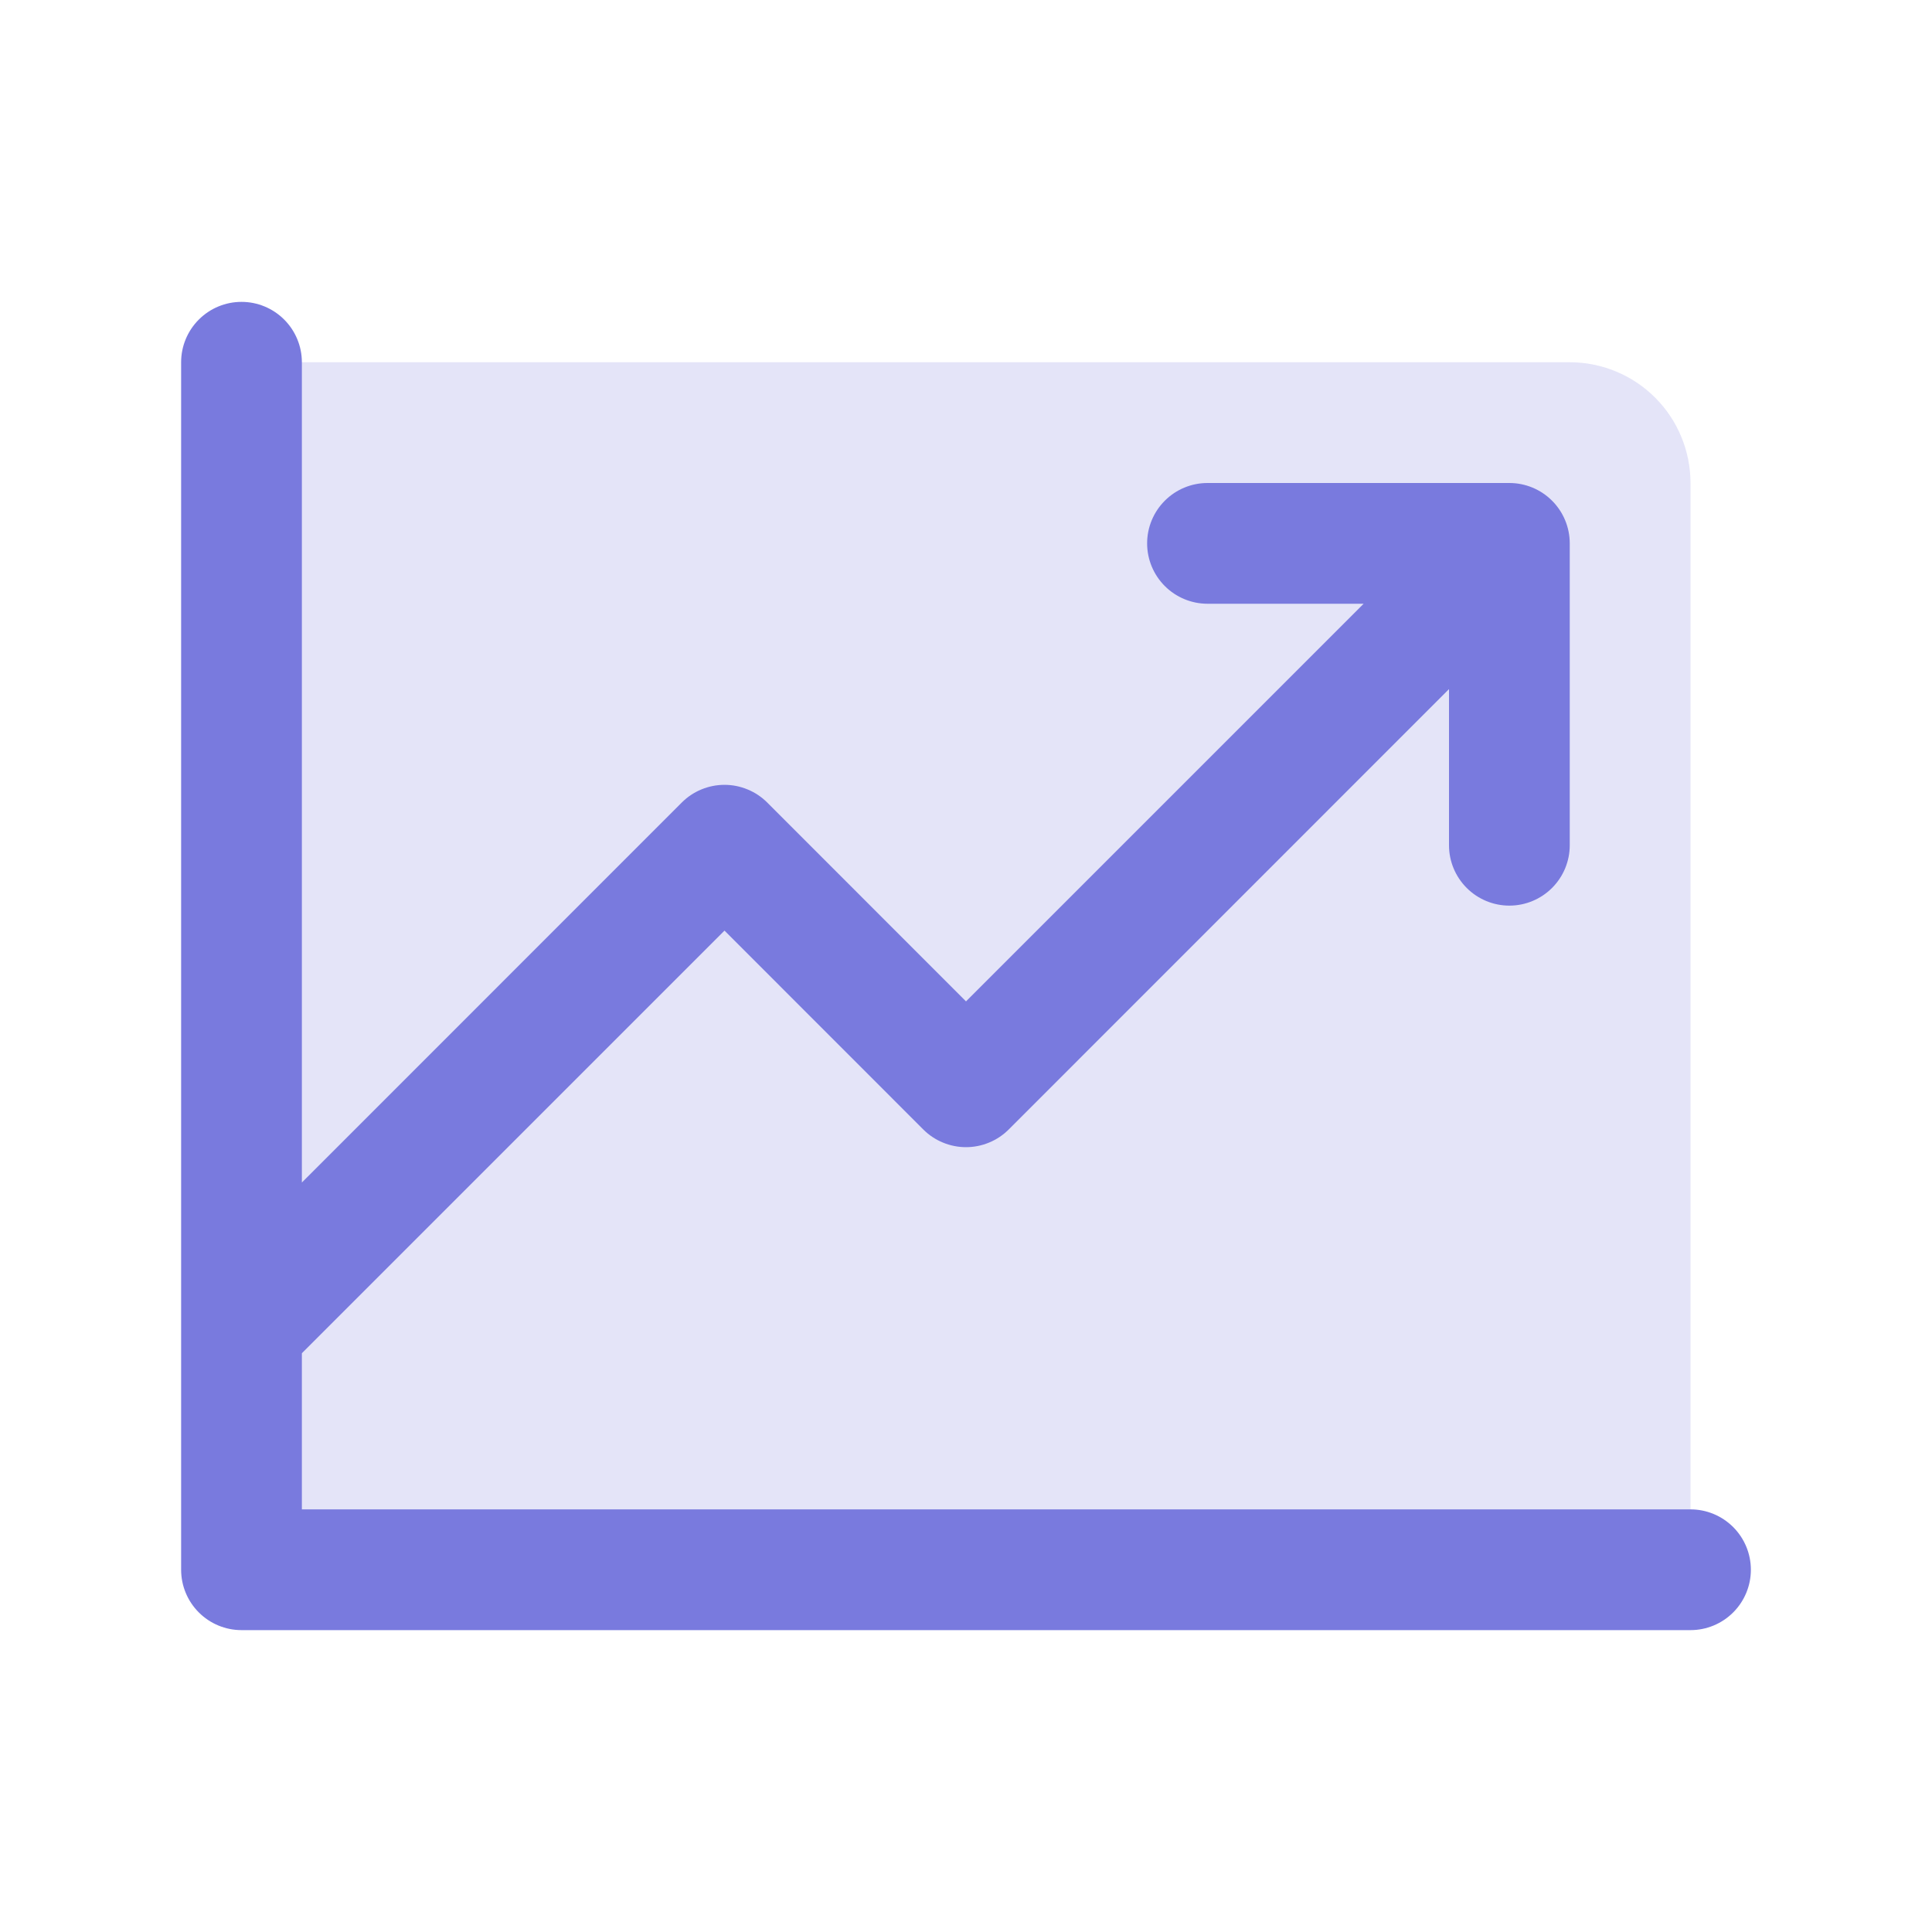
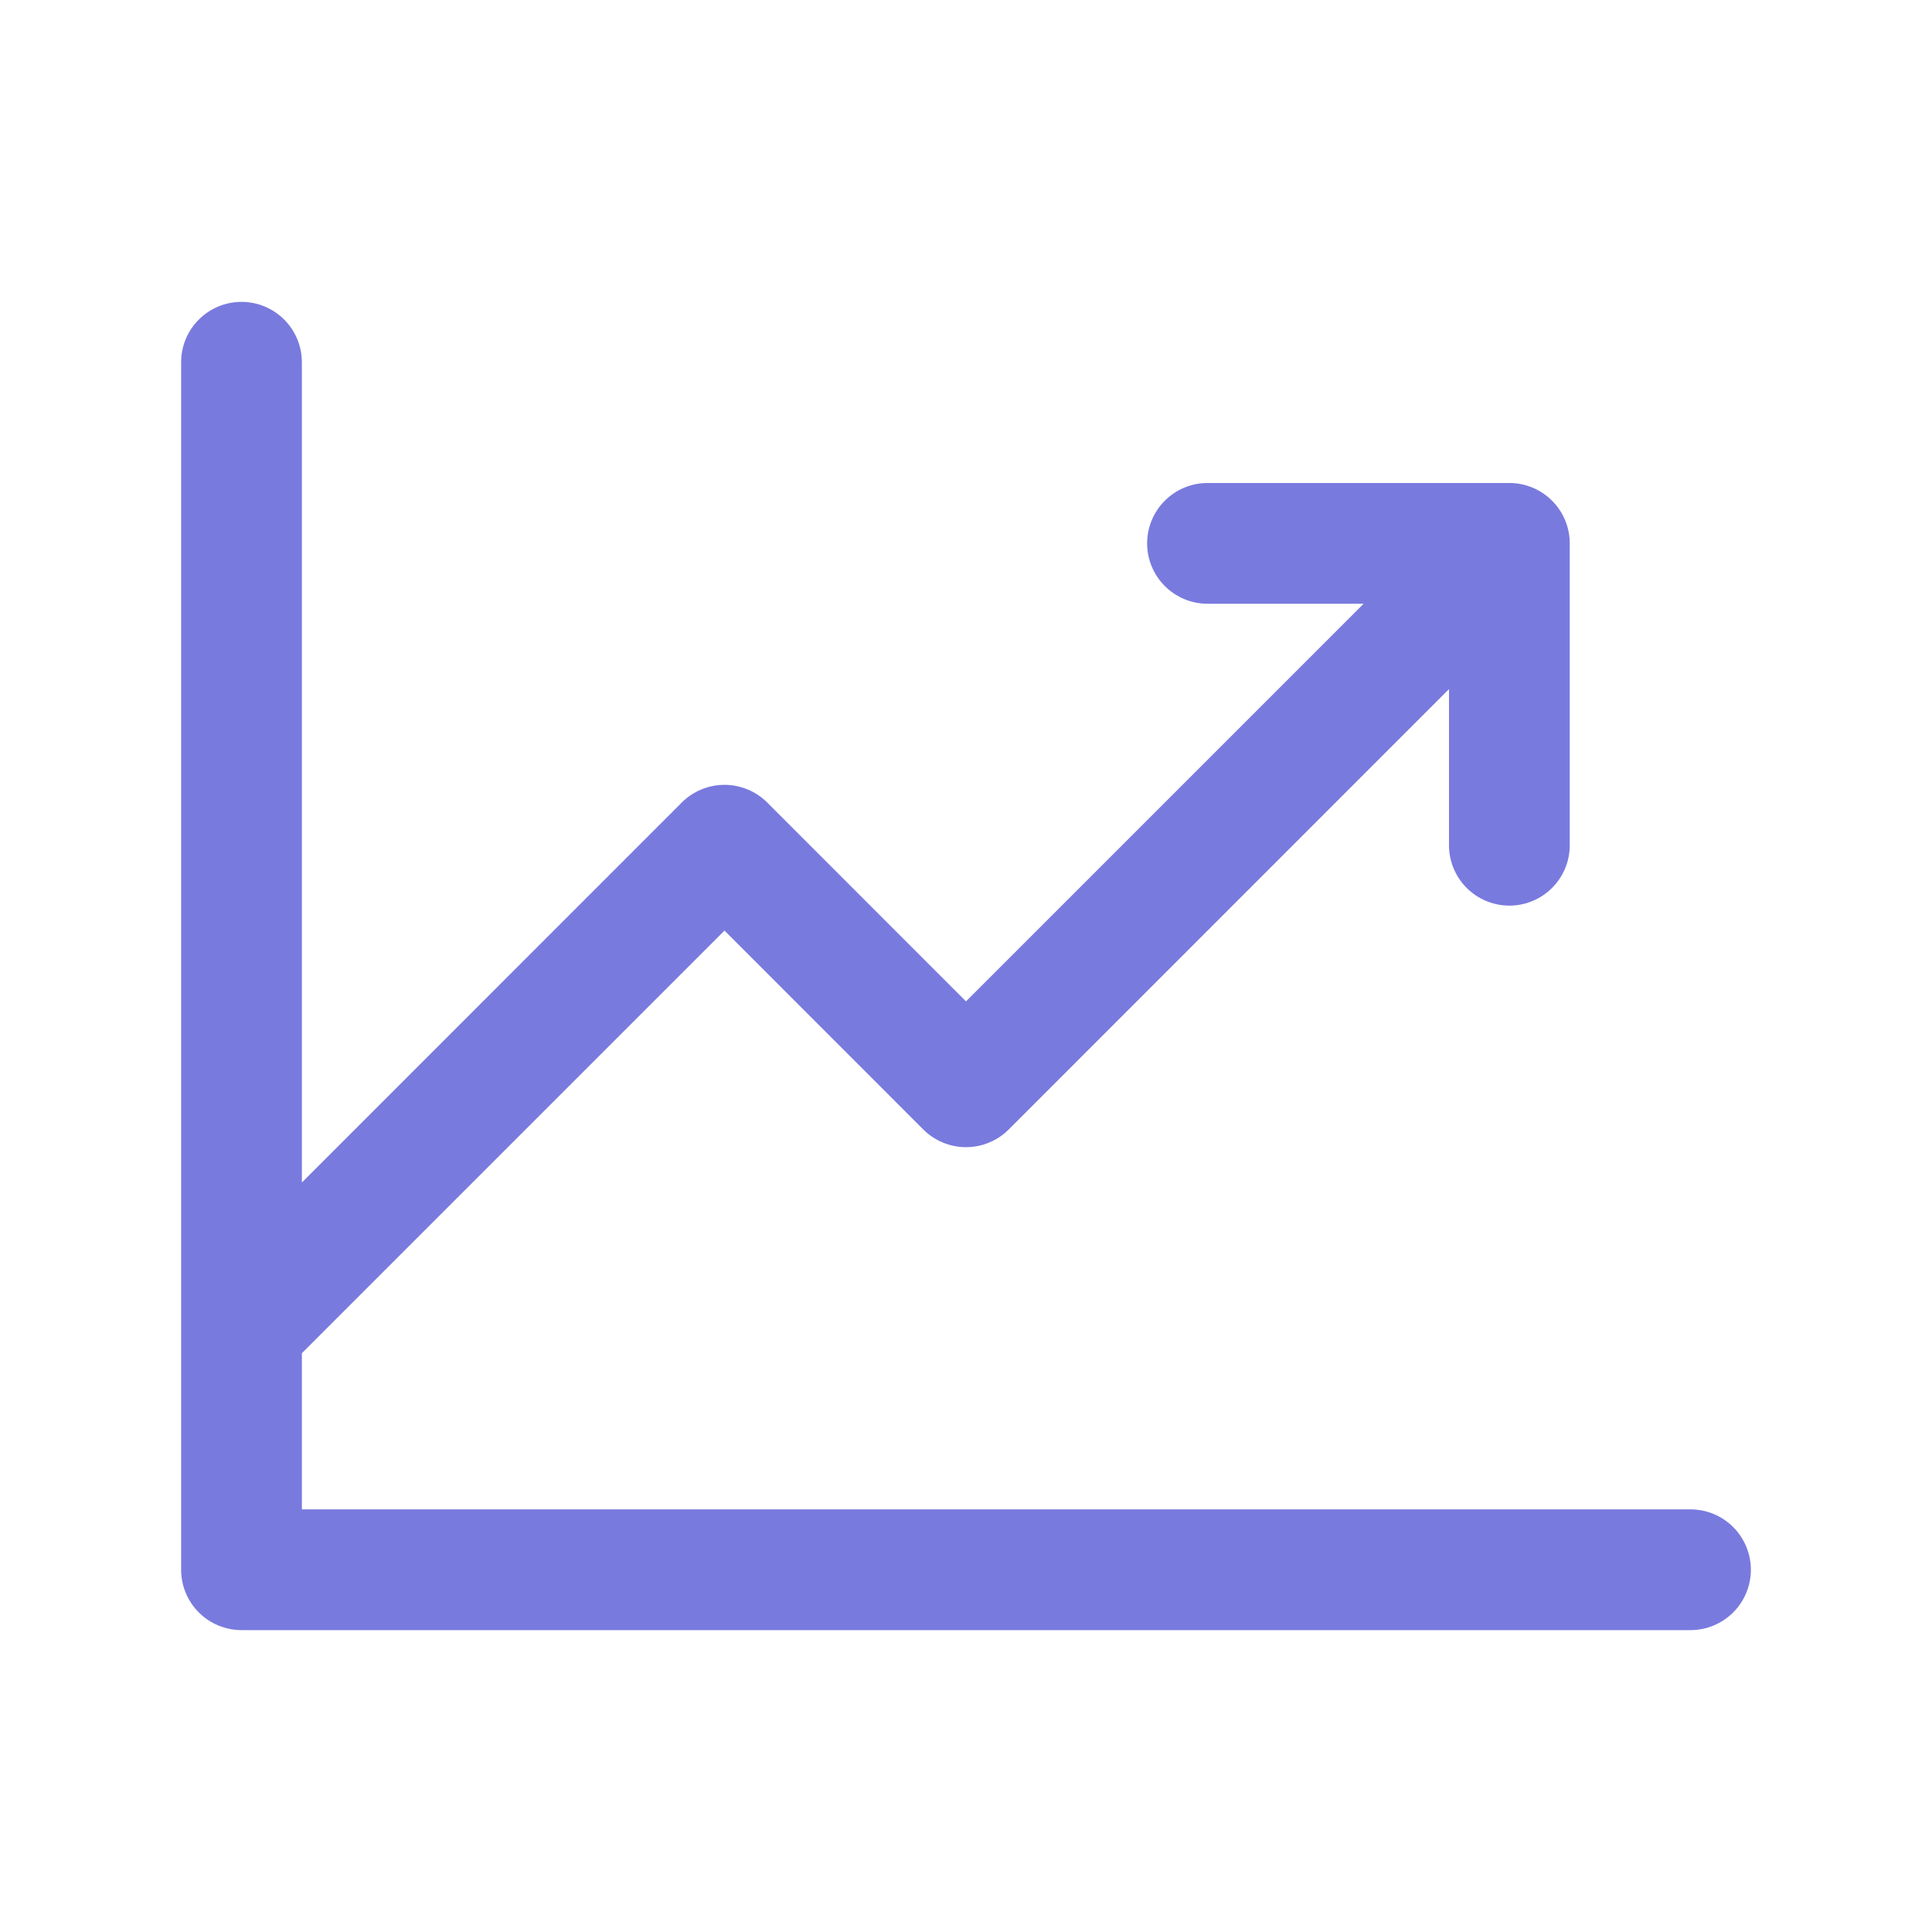
<svg xmlns="http://www.w3.org/2000/svg" width="44" height="44" viewBox="0 0 44 44" fill="none">
-   <path opacity="0.2" d="M38.5 11V35.75H5.5V8.25H35.75C36.479 8.25 37.179 8.54 37.694 9.055C38.21 9.571 38.5 10.271 38.5 11Z" fill="#797ADE" />
  <path d="M39.875 35.75C39.875 36.115 39.73 36.464 39.472 36.722C39.214 36.98 38.865 37.125 38.5 37.125H5.5C5.135 37.125 4.786 36.98 4.528 36.722C4.27 36.464 4.125 36.115 4.125 35.75V8.25C4.125 7.885 4.27 7.536 4.528 7.278C4.786 7.02 5.135 6.875 5.5 6.875C5.865 6.875 6.214 7.02 6.472 7.278C6.73 7.536 6.875 7.885 6.875 8.25V26.931L15.527 18.277C15.655 18.149 15.806 18.048 15.973 17.979C16.14 17.91 16.319 17.874 16.5 17.874C16.681 17.874 16.86 17.91 17.026 17.979C17.194 18.048 17.345 18.149 17.473 18.277L22 22.806L31.056 13.75H27.5C27.135 13.75 26.786 13.605 26.528 13.347C26.27 13.089 26.125 12.74 26.125 12.375C26.125 12.01 26.27 11.661 26.528 11.403C26.786 11.145 27.135 11 27.5 11H34.375C34.74 11 35.089 11.145 35.347 11.403C35.605 11.661 35.75 12.01 35.75 12.375V19.25C35.75 19.615 35.605 19.964 35.347 20.222C35.089 20.48 34.74 20.625 34.375 20.625C34.01 20.625 33.661 20.48 33.403 20.222C33.145 19.964 33 19.615 33 19.25V15.694L22.973 25.723C22.845 25.851 22.694 25.952 22.526 26.021C22.36 26.09 22.181 26.126 22 26.126C21.819 26.126 21.64 26.09 21.474 26.021C21.306 25.952 21.155 25.851 21.027 25.723L16.5 21.194L6.875 30.819V34.375H38.5C38.865 34.375 39.214 34.52 39.472 34.778C39.73 35.036 39.875 35.385 39.875 35.75Z" fill="#797ADE" />
</svg>